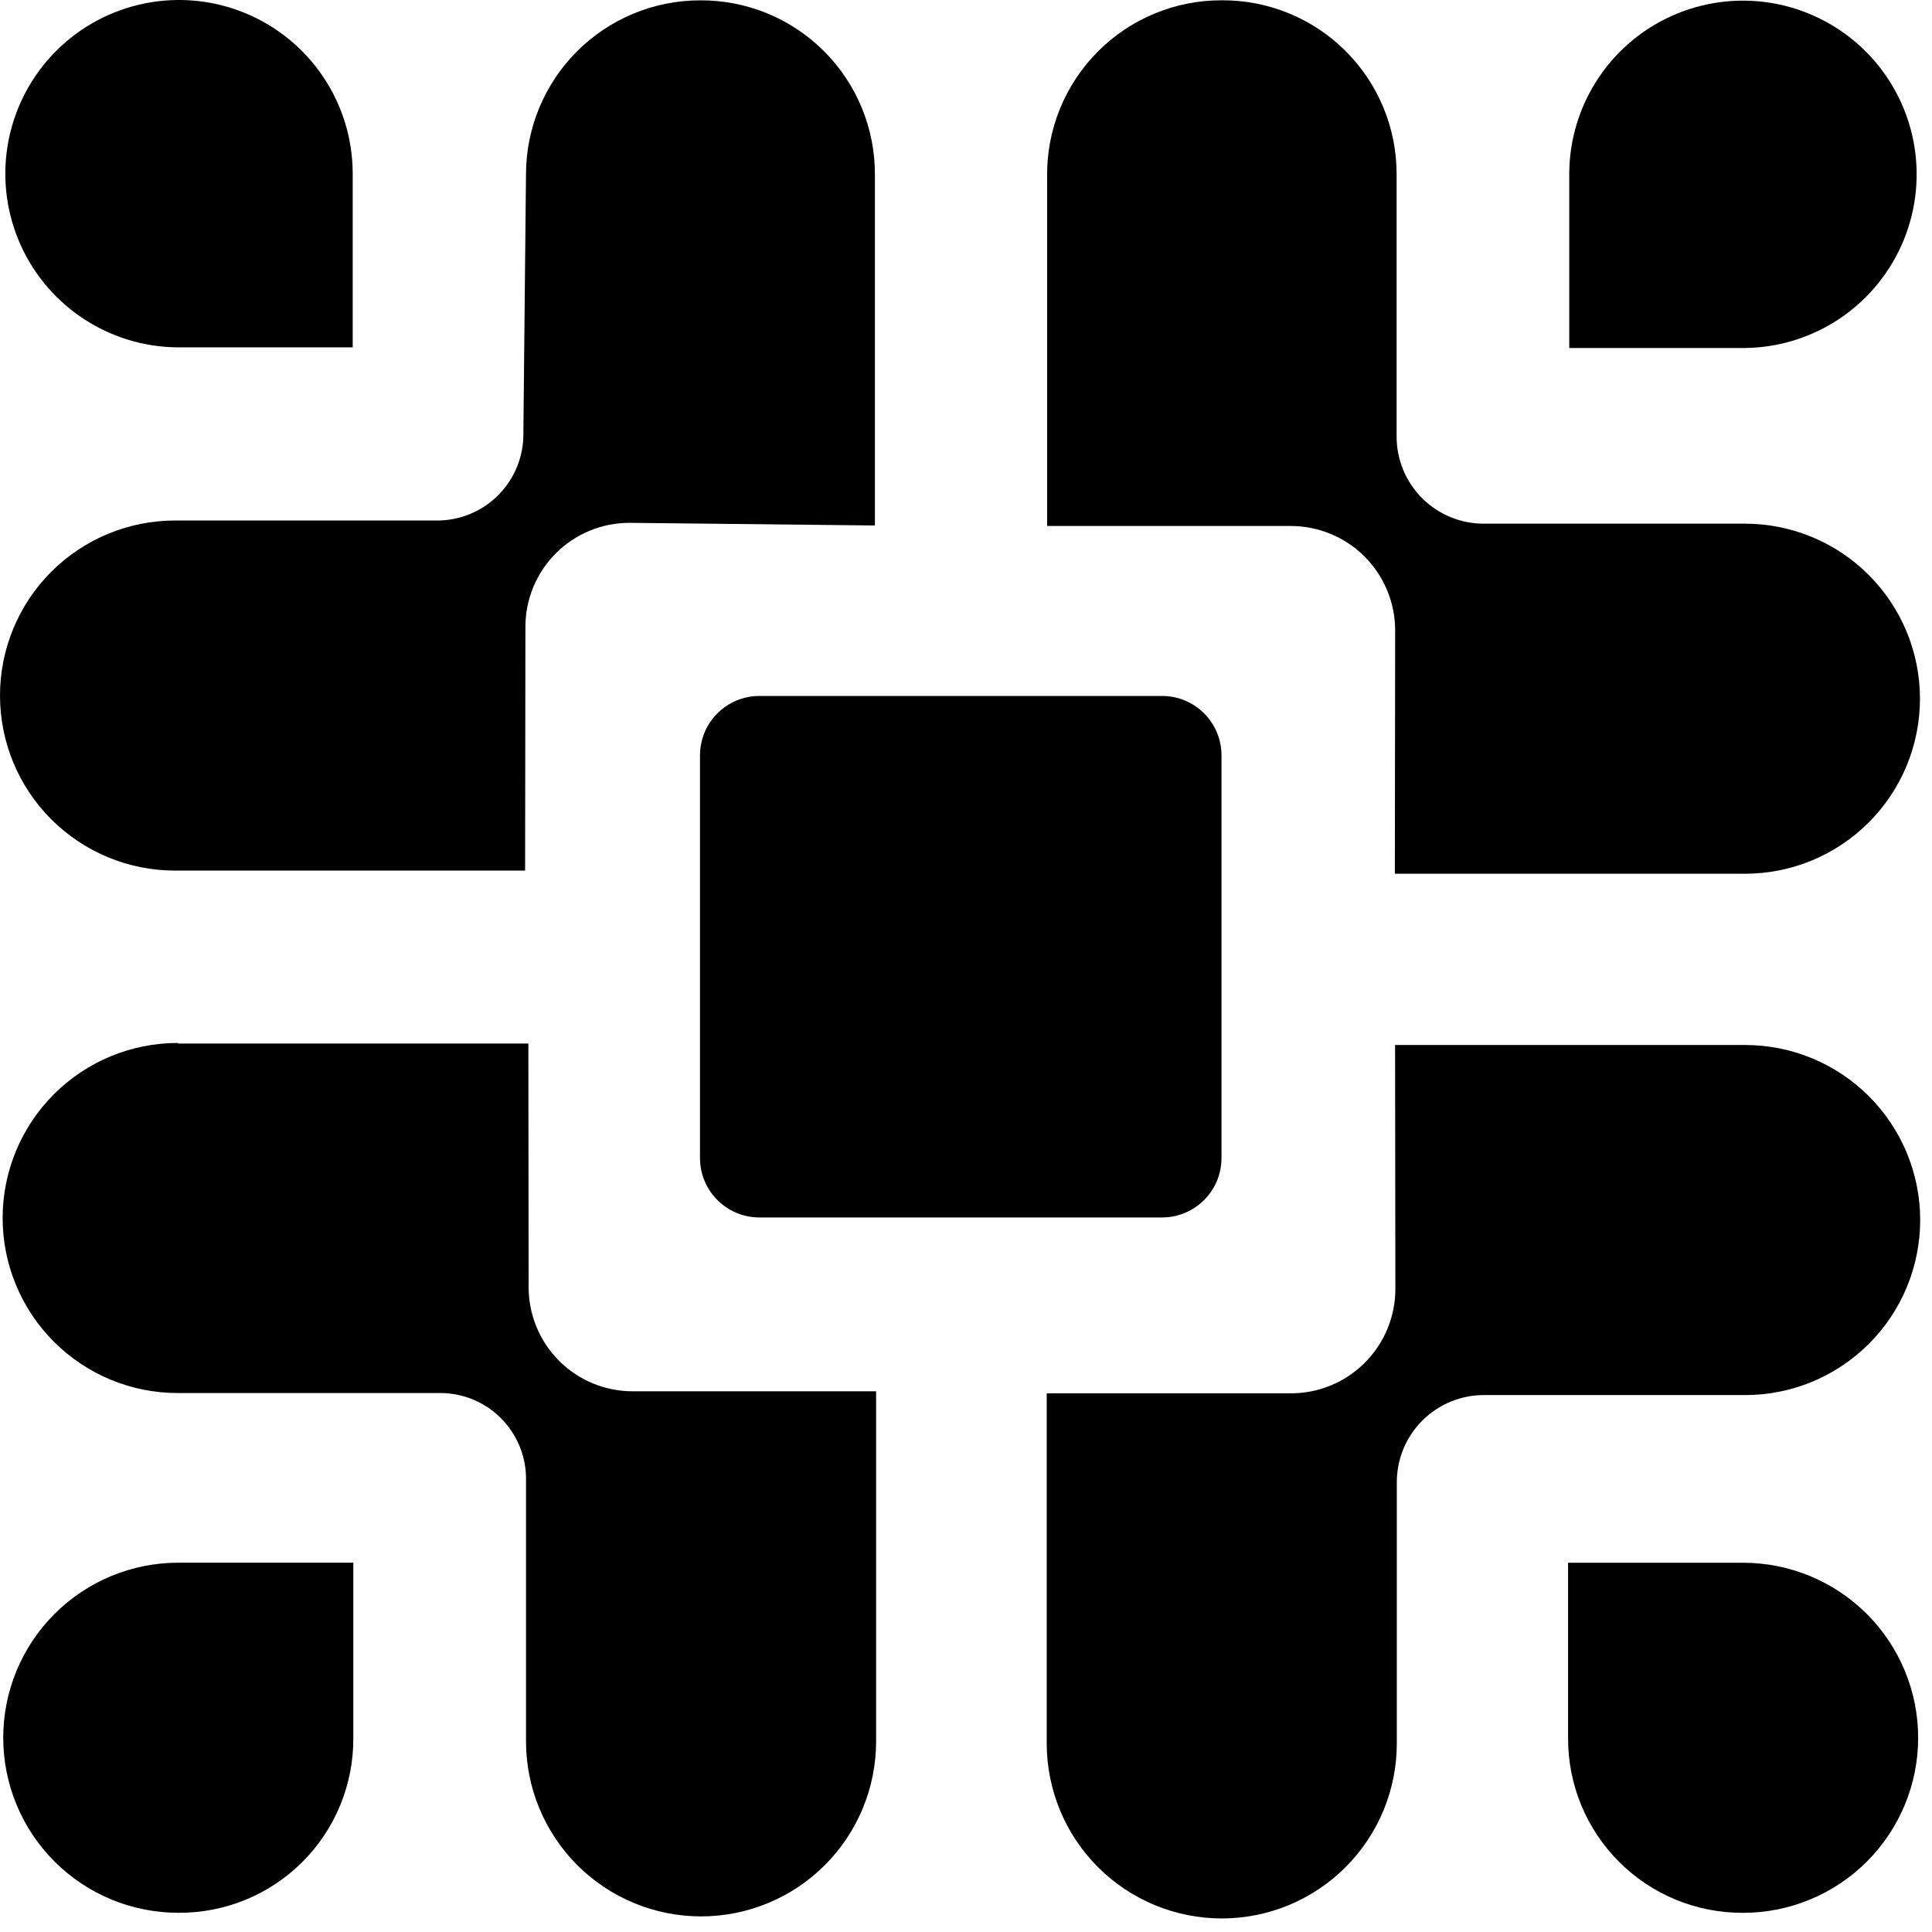
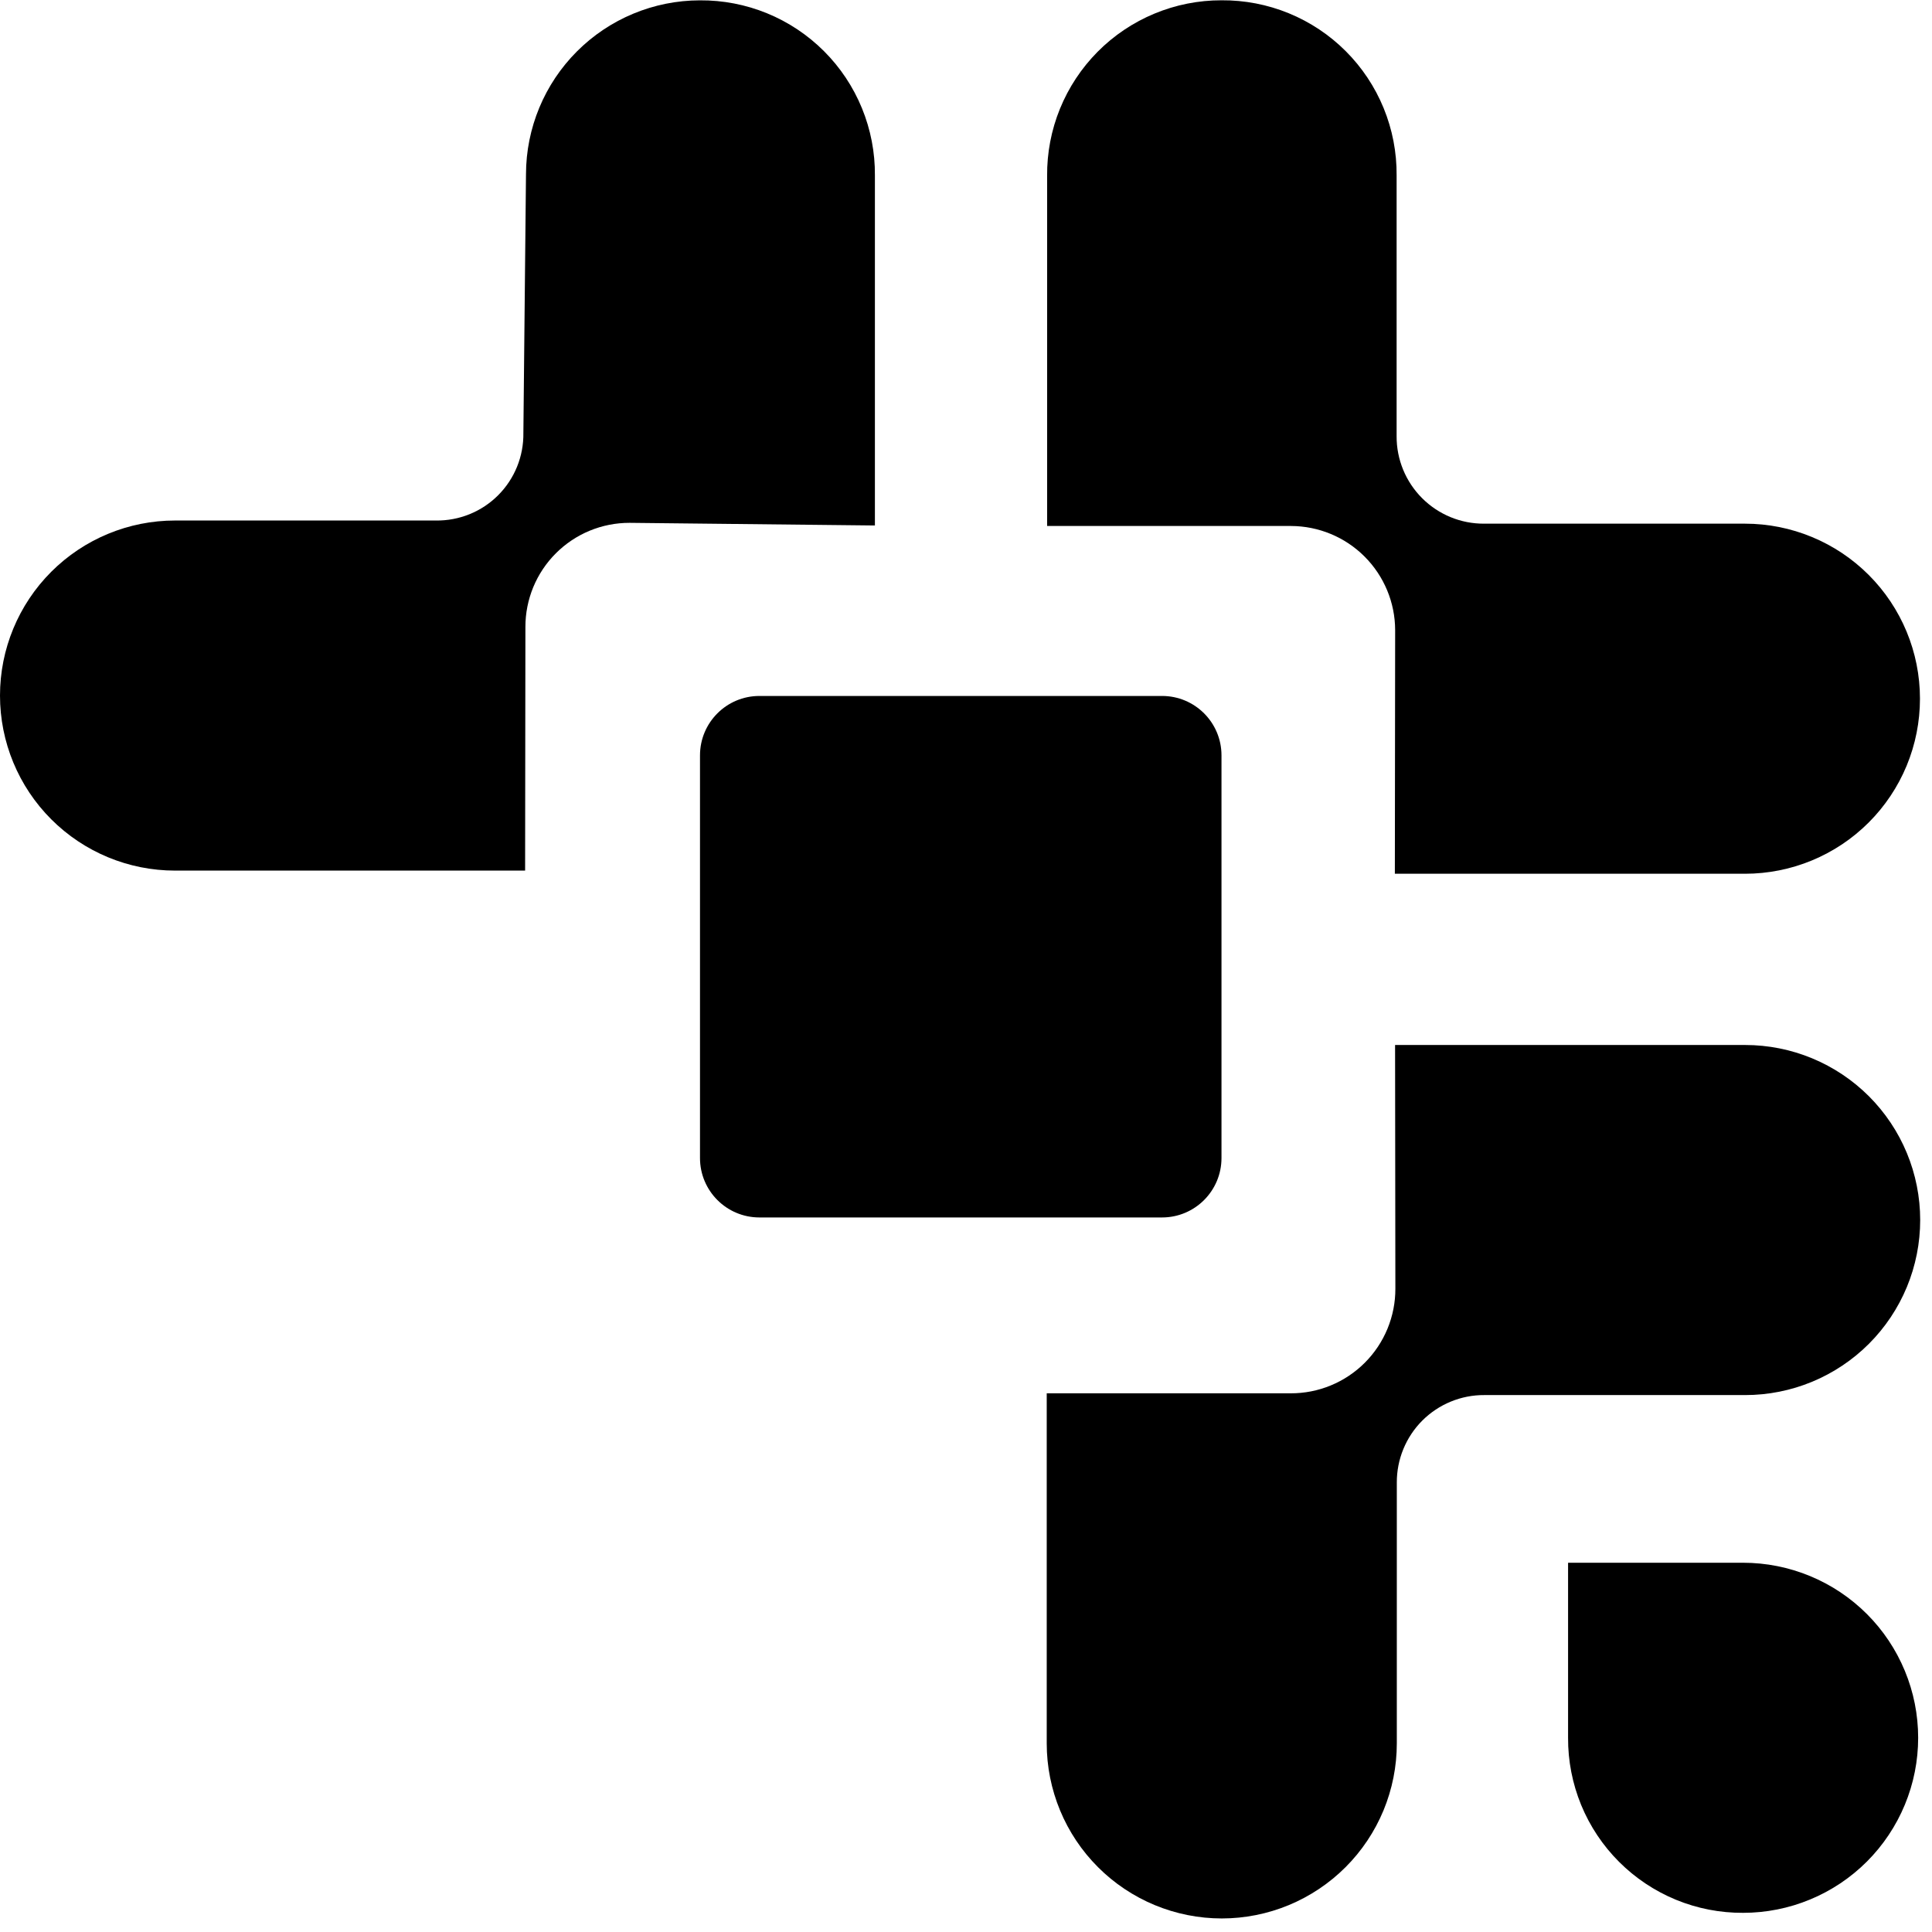
<svg xmlns="http://www.w3.org/2000/svg" viewBox="0 0 79 79" fill="rgb(0, 0, 0)" width="100%" height="100%" preserveAspectRatio="xMidYMid meet">
  <style>
      svg {
        display: block;
        max-width: 100%;
        max-height: 100%;
        margin: auto;
      }
    </style>
  <path d="M28.618 0.014C29.56 0.007 30.494 0.187 31.366 0.544C32.237 0.901 33.029 1.428 33.695 2.094C34.361 2.76 34.888 3.552 35.245 4.424C35.602 5.296 35.783 6.23 35.775 7.172L35.775 21.487L25.743 21.379C25.183 21.378 24.629 21.488 24.112 21.701C23.595 21.915 23.125 22.229 22.729 22.625C22.334 23.02 22.02 23.49 21.806 24.007C21.593 24.524 21.483 25.078 21.484 25.638L21.472 35.599H7.157C5.259 35.599 3.439 34.845 2.096 33.502C0.754 32.16 -2.68273e-07 30.34 0 28.441C2.68273e-07 26.543 0.754 24.723 2.096 23.38C3.439 22.038 5.259 21.284 7.157 21.284L17.822 21.284C18.294 21.291 18.762 21.203 19.2 21.026C19.637 20.849 20.035 20.585 20.368 20.252C20.702 19.918 20.966 19.52 21.143 19.083C21.32 18.646 21.408 18.177 21.401 17.705L21.508 7.124C21.511 5.239 22.261 3.432 23.593 2.1C24.926 0.767 26.733 0.017 28.618 0.014Z" fill="rgb(0, 0, 0)" />
  <path d="M57.057 52.691L57.045 42.73L71.36 42.73C72.3 42.73 73.23 42.915 74.099 43.275C74.967 43.635 75.756 44.162 76.421 44.826C77.085 45.491 77.613 46.28 77.972 47.148C78.332 48.017 78.517 48.947 78.517 49.887C78.517 50.827 78.332 51.758 77.972 52.627C77.612 53.495 77.085 54.284 76.421 54.948C75.756 55.613 74.967 56.14 74.099 56.5C73.23 56.86 72.3 57.045 71.36 57.045L60.695 57.045C60.224 57.042 59.758 57.133 59.323 57.312C58.887 57.491 58.492 57.755 58.159 58.087C57.826 58.42 57.563 58.816 57.384 59.251C57.205 59.686 57.114 60.153 57.116 60.624L57.116 71.288C57.116 72.228 56.931 73.159 56.572 74.027C56.212 74.895 55.685 75.685 55.02 76.349C54.355 77.014 53.566 77.541 52.698 77.901C51.83 78.26 50.899 78.446 49.959 78.446C49.019 78.446 48.088 78.26 47.22 77.901C46.352 77.541 45.562 77.014 44.898 76.349C44.233 75.685 43.706 74.896 43.346 74.027C42.987 73.159 42.801 72.228 42.801 71.288L42.801 56.973L52.774 56.973C53.337 56.975 53.895 56.866 54.415 56.651C54.936 56.437 55.408 56.121 55.807 55.723C56.205 55.325 56.52 54.852 56.735 54.332C56.949 53.811 57.059 53.254 57.057 52.691Z" fill="rgb(0, 0, 0)" />
  <path d="M49.95 0.012C50.892 0.005 51.826 0.185 52.698 0.542C53.57 0.899 54.362 1.426 55.028 2.092C55.694 2.758 56.221 3.55 56.578 4.422C56.935 5.294 57.115 6.228 57.108 7.17L57.108 17.834C57.105 18.305 57.196 18.771 57.375 19.207C57.554 19.642 57.818 20.038 58.15 20.37C58.483 20.703 58.879 20.967 59.314 21.146C59.749 21.325 60.216 21.416 60.687 21.413L71.351 21.413C73.249 21.413 75.07 22.167 76.412 23.509C77.754 24.852 78.508 26.672 78.508 28.57C78.508 29.51 78.323 30.441 77.964 31.309C77.604 32.178 77.077 32.967 76.412 33.632C75.07 34.974 73.249 35.728 71.351 35.728H57.036L57.048 25.767C57.046 24.638 56.596 23.557 55.798 22.758C55 21.96 53.918 21.511 52.79 21.508L42.817 21.508V7.194C42.809 6.252 42.987 5.319 43.342 4.447C43.697 3.575 44.222 2.782 44.885 2.114C45.548 1.446 46.338 0.917 47.207 0.556C48.077 0.195 49.009 0.01 49.95 0.012Z" fill="rgb(0, 0, 0)" />
-   <path d="M7.29 42.671H21.605L21.616 52.631C21.616 53.191 21.725 53.745 21.939 54.262C22.152 54.779 22.466 55.249 22.862 55.645C23.257 56.041 23.727 56.354 24.244 56.568C24.761 56.782 25.316 56.891 25.875 56.89L35.824 56.89V71.205C35.824 72.145 35.639 73.076 35.279 73.944C34.919 74.812 34.392 75.601 33.727 76.266C33.063 76.931 32.274 77.458 31.406 77.817C30.537 78.177 29.606 78.362 28.666 78.362C27.727 78.362 26.796 78.177 25.927 77.817C25.059 77.458 24.27 76.93 23.605 76.266C22.941 75.601 22.414 74.812 22.054 73.944C21.694 73.076 21.509 72.145 21.509 71.205L21.509 60.54C21.519 60.068 21.433 59.598 21.256 59.16C21.079 58.721 20.816 58.323 20.482 57.989C20.148 57.654 19.75 57.391 19.311 57.215C18.872 57.038 18.403 56.952 17.93 56.962L7.266 56.962C5.367 56.962 3.547 56.207 2.205 54.865C0.863 53.523 0.108 51.703 0.108 49.804C0.108 47.906 0.862 46.085 2.205 44.743C3.547 43.401 5.367 42.647 7.266 42.647L7.29 42.671Z" fill="rgb(0, 0, 0)" />
  <path d="M28.623 30.887V47.352C28.623 48.694 29.711 49.782 31.052 49.782H47.518C48.859 49.782 49.947 48.694 49.947 47.352V30.887C49.947 29.545 48.859 28.458 47.518 28.458H31.052C29.711 28.458 28.623 29.545 28.623 30.887Z" fill="rgb(0, 0, 0)" />
-   <path d="M7.265 14.204C5.865 14.194 4.499 13.769 3.34 12.985C2.18 12.2 1.278 11.09 0.748 9.795C0.217 8.499 0.081 7.076 0.357 5.703C0.633 4.331 1.308 3.07 2.298 2.08C3.288 1.09 4.548 0.415 5.921 0.139C7.294 -0.137 8.717 -0.001 10.012 0.53C11.308 1.061 12.418 1.963 13.202 3.122C13.987 4.282 14.411 5.647 14.422 7.047L14.422 14.204H7.265Z" fill="rgb(0, 0, 0)" />
-   <path d="M64.167 14.231V7.073C64.178 5.673 64.603 4.308 65.387 3.148C66.172 1.989 67.282 1.087 68.577 0.556C69.873 0.026 71.296 -0.11 72.669 0.165C74.041 0.441 75.302 1.117 76.292 2.106C77.282 3.096 77.957 4.357 78.233 5.729C78.509 7.102 78.373 8.525 77.842 9.821C77.311 11.116 76.409 12.226 75.25 13.011C74.09 13.795 72.725 14.22 71.325 14.231H64.167Z" fill="rgb(0, 0, 0)" />
  <path d="M71.276 78.216C70.335 78.221 69.402 78.04 68.531 77.682C67.661 77.324 66.87 76.797 66.204 76.131C65.538 75.466 65.011 74.674 64.653 73.804C64.296 72.933 64.114 72 64.119 71.059V63.901H71.276C72.216 63.901 73.147 64.087 74.015 64.446C74.884 64.806 75.673 65.333 76.338 65.998C77.002 66.662 77.529 67.451 77.889 68.32C78.249 69.188 78.434 70.119 78.434 71.059C78.434 71.999 78.249 72.93 77.889 73.798C77.529 74.666 77.002 75.455 76.338 76.12C75.673 76.784 74.884 77.312 74.015 77.671C73.147 78.031 72.216 78.216 71.276 78.216Z" fill="rgb(0, 0, 0)" />
-   <path d="M7.289 78.214C5.391 78.214 3.571 77.46 2.228 76.117C0.886 74.775 0.132 72.955 0.132 71.056C0.132 69.158 0.886 67.338 2.228 65.995C3.571 64.653 5.391 63.899 7.289 63.899H14.447V71.056C14.454 71.998 14.274 72.933 13.917 73.804C13.56 74.676 13.033 75.468 12.367 76.134C11.701 76.8 10.909 77.327 10.037 77.684C9.165 78.041 8.231 78.221 7.289 78.214Z" fill="rgb(0, 0, 0)" />
</svg>